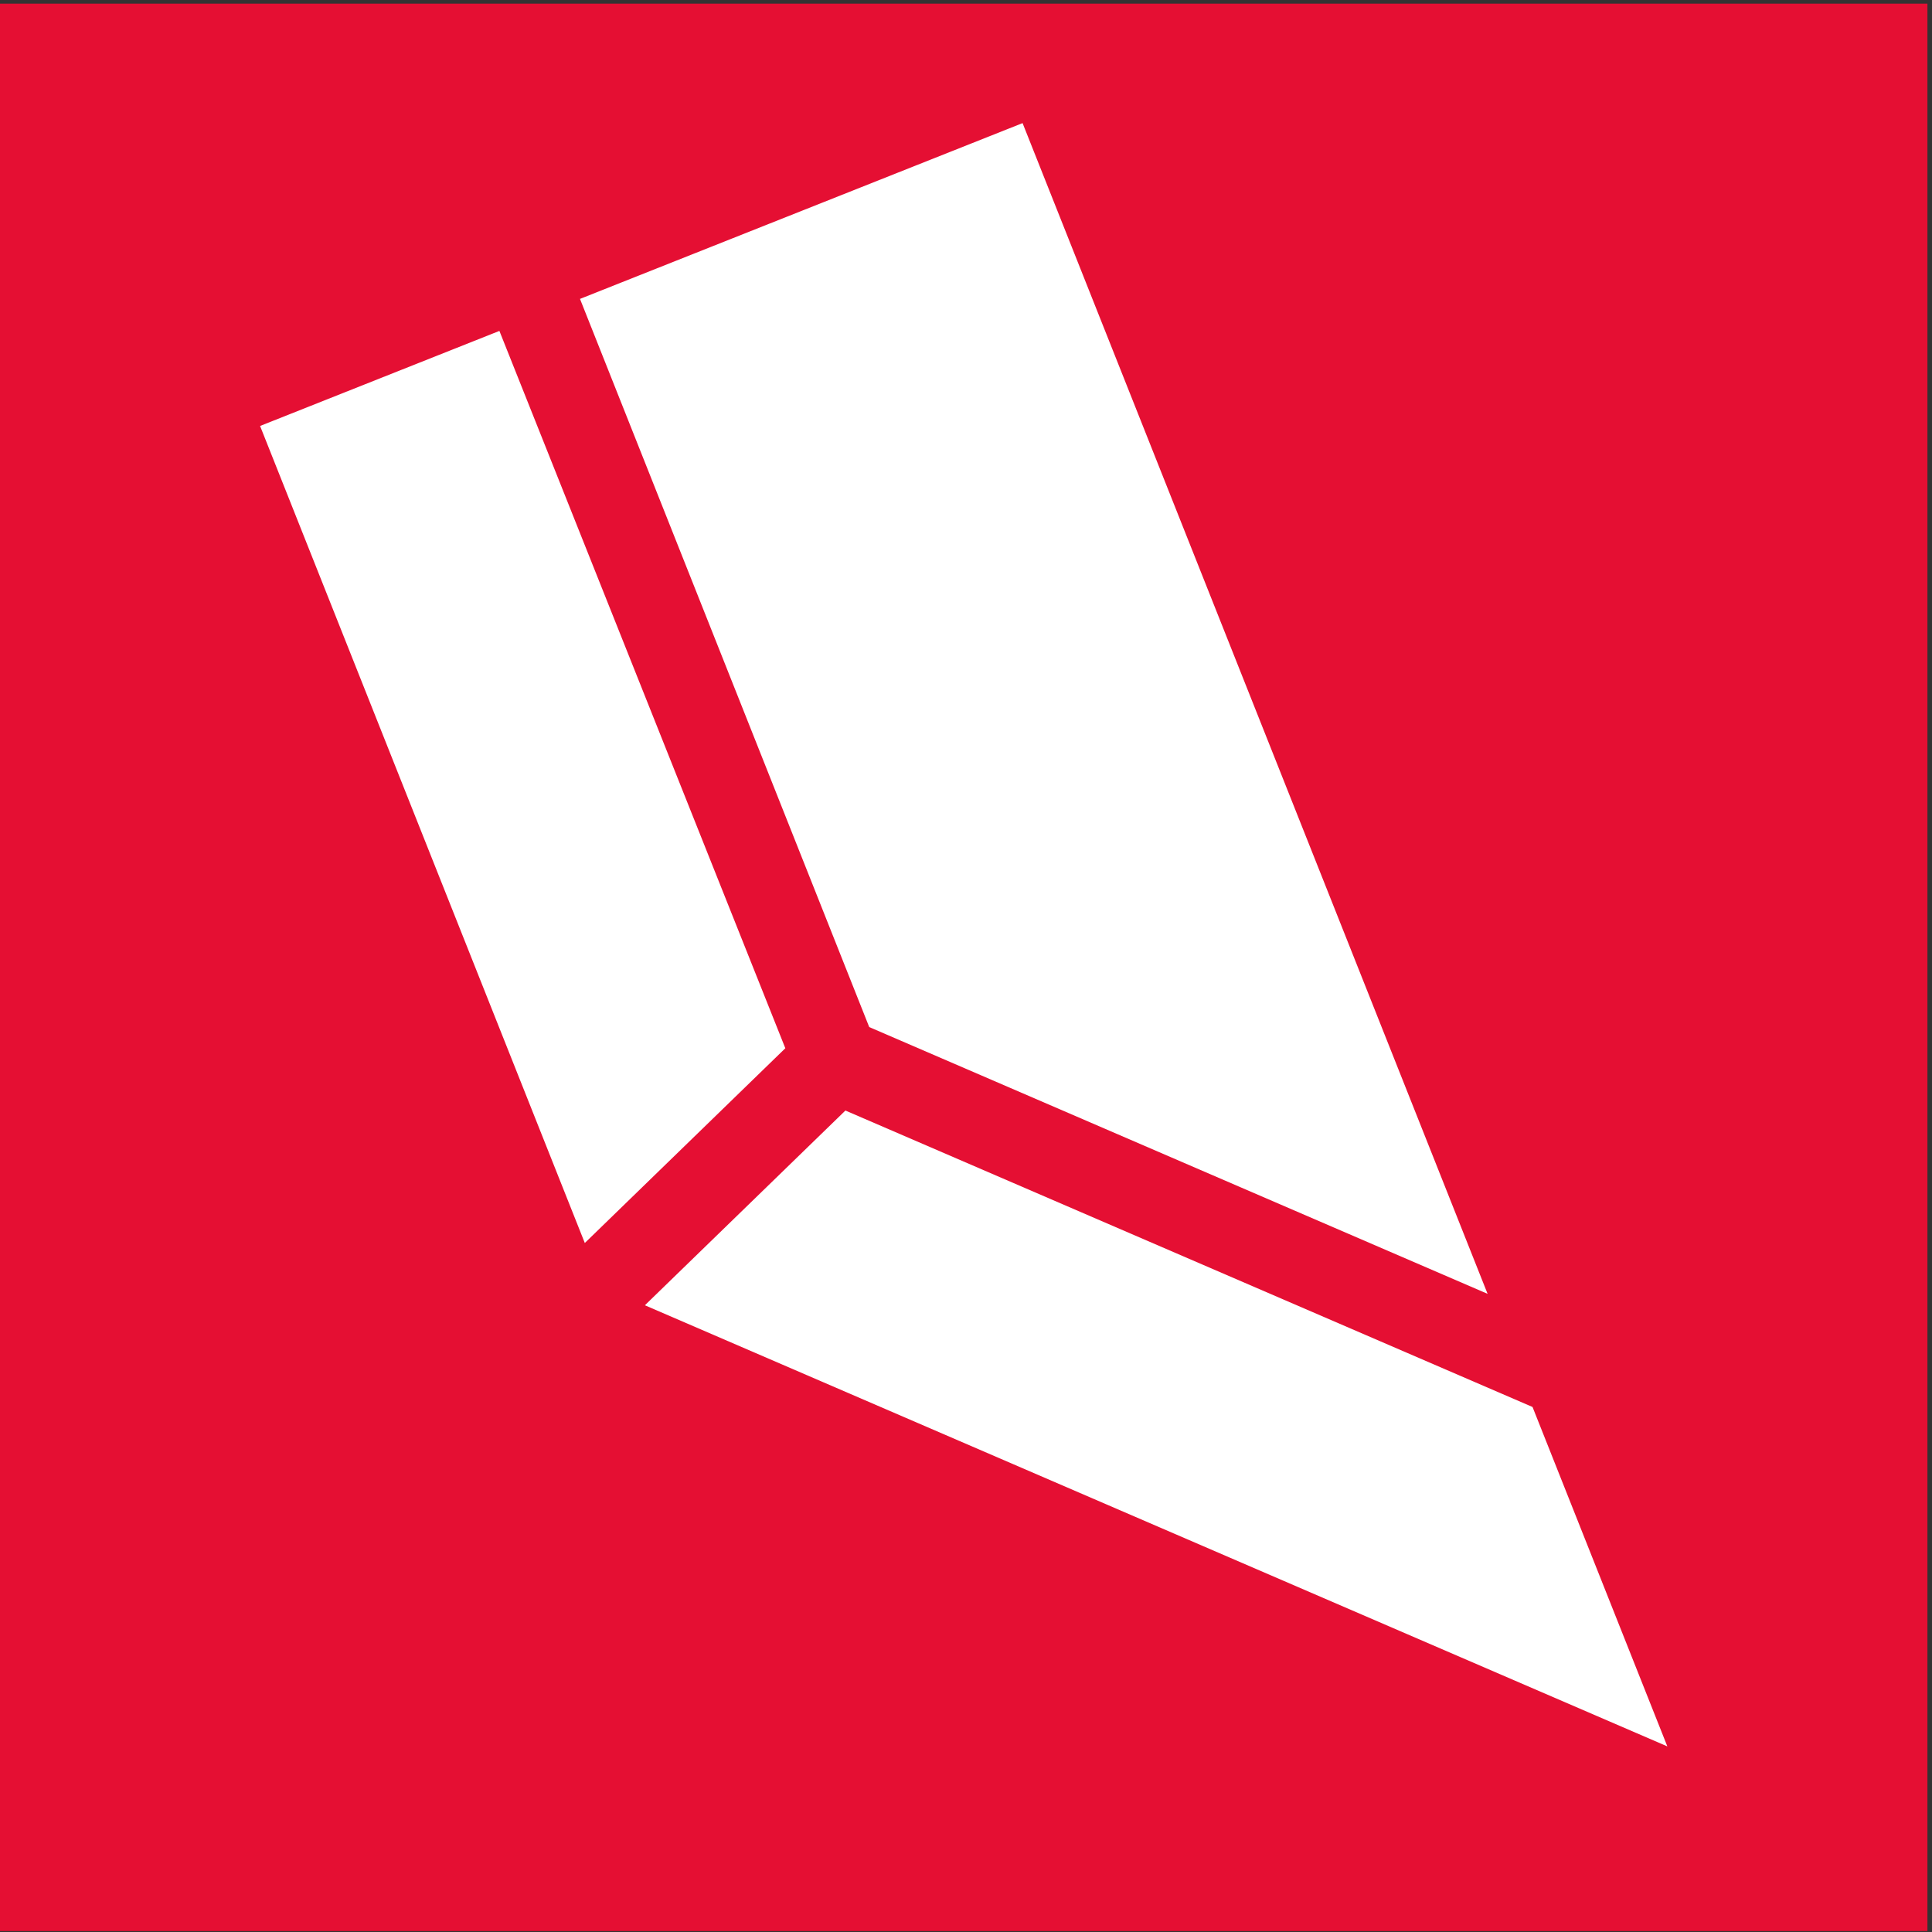
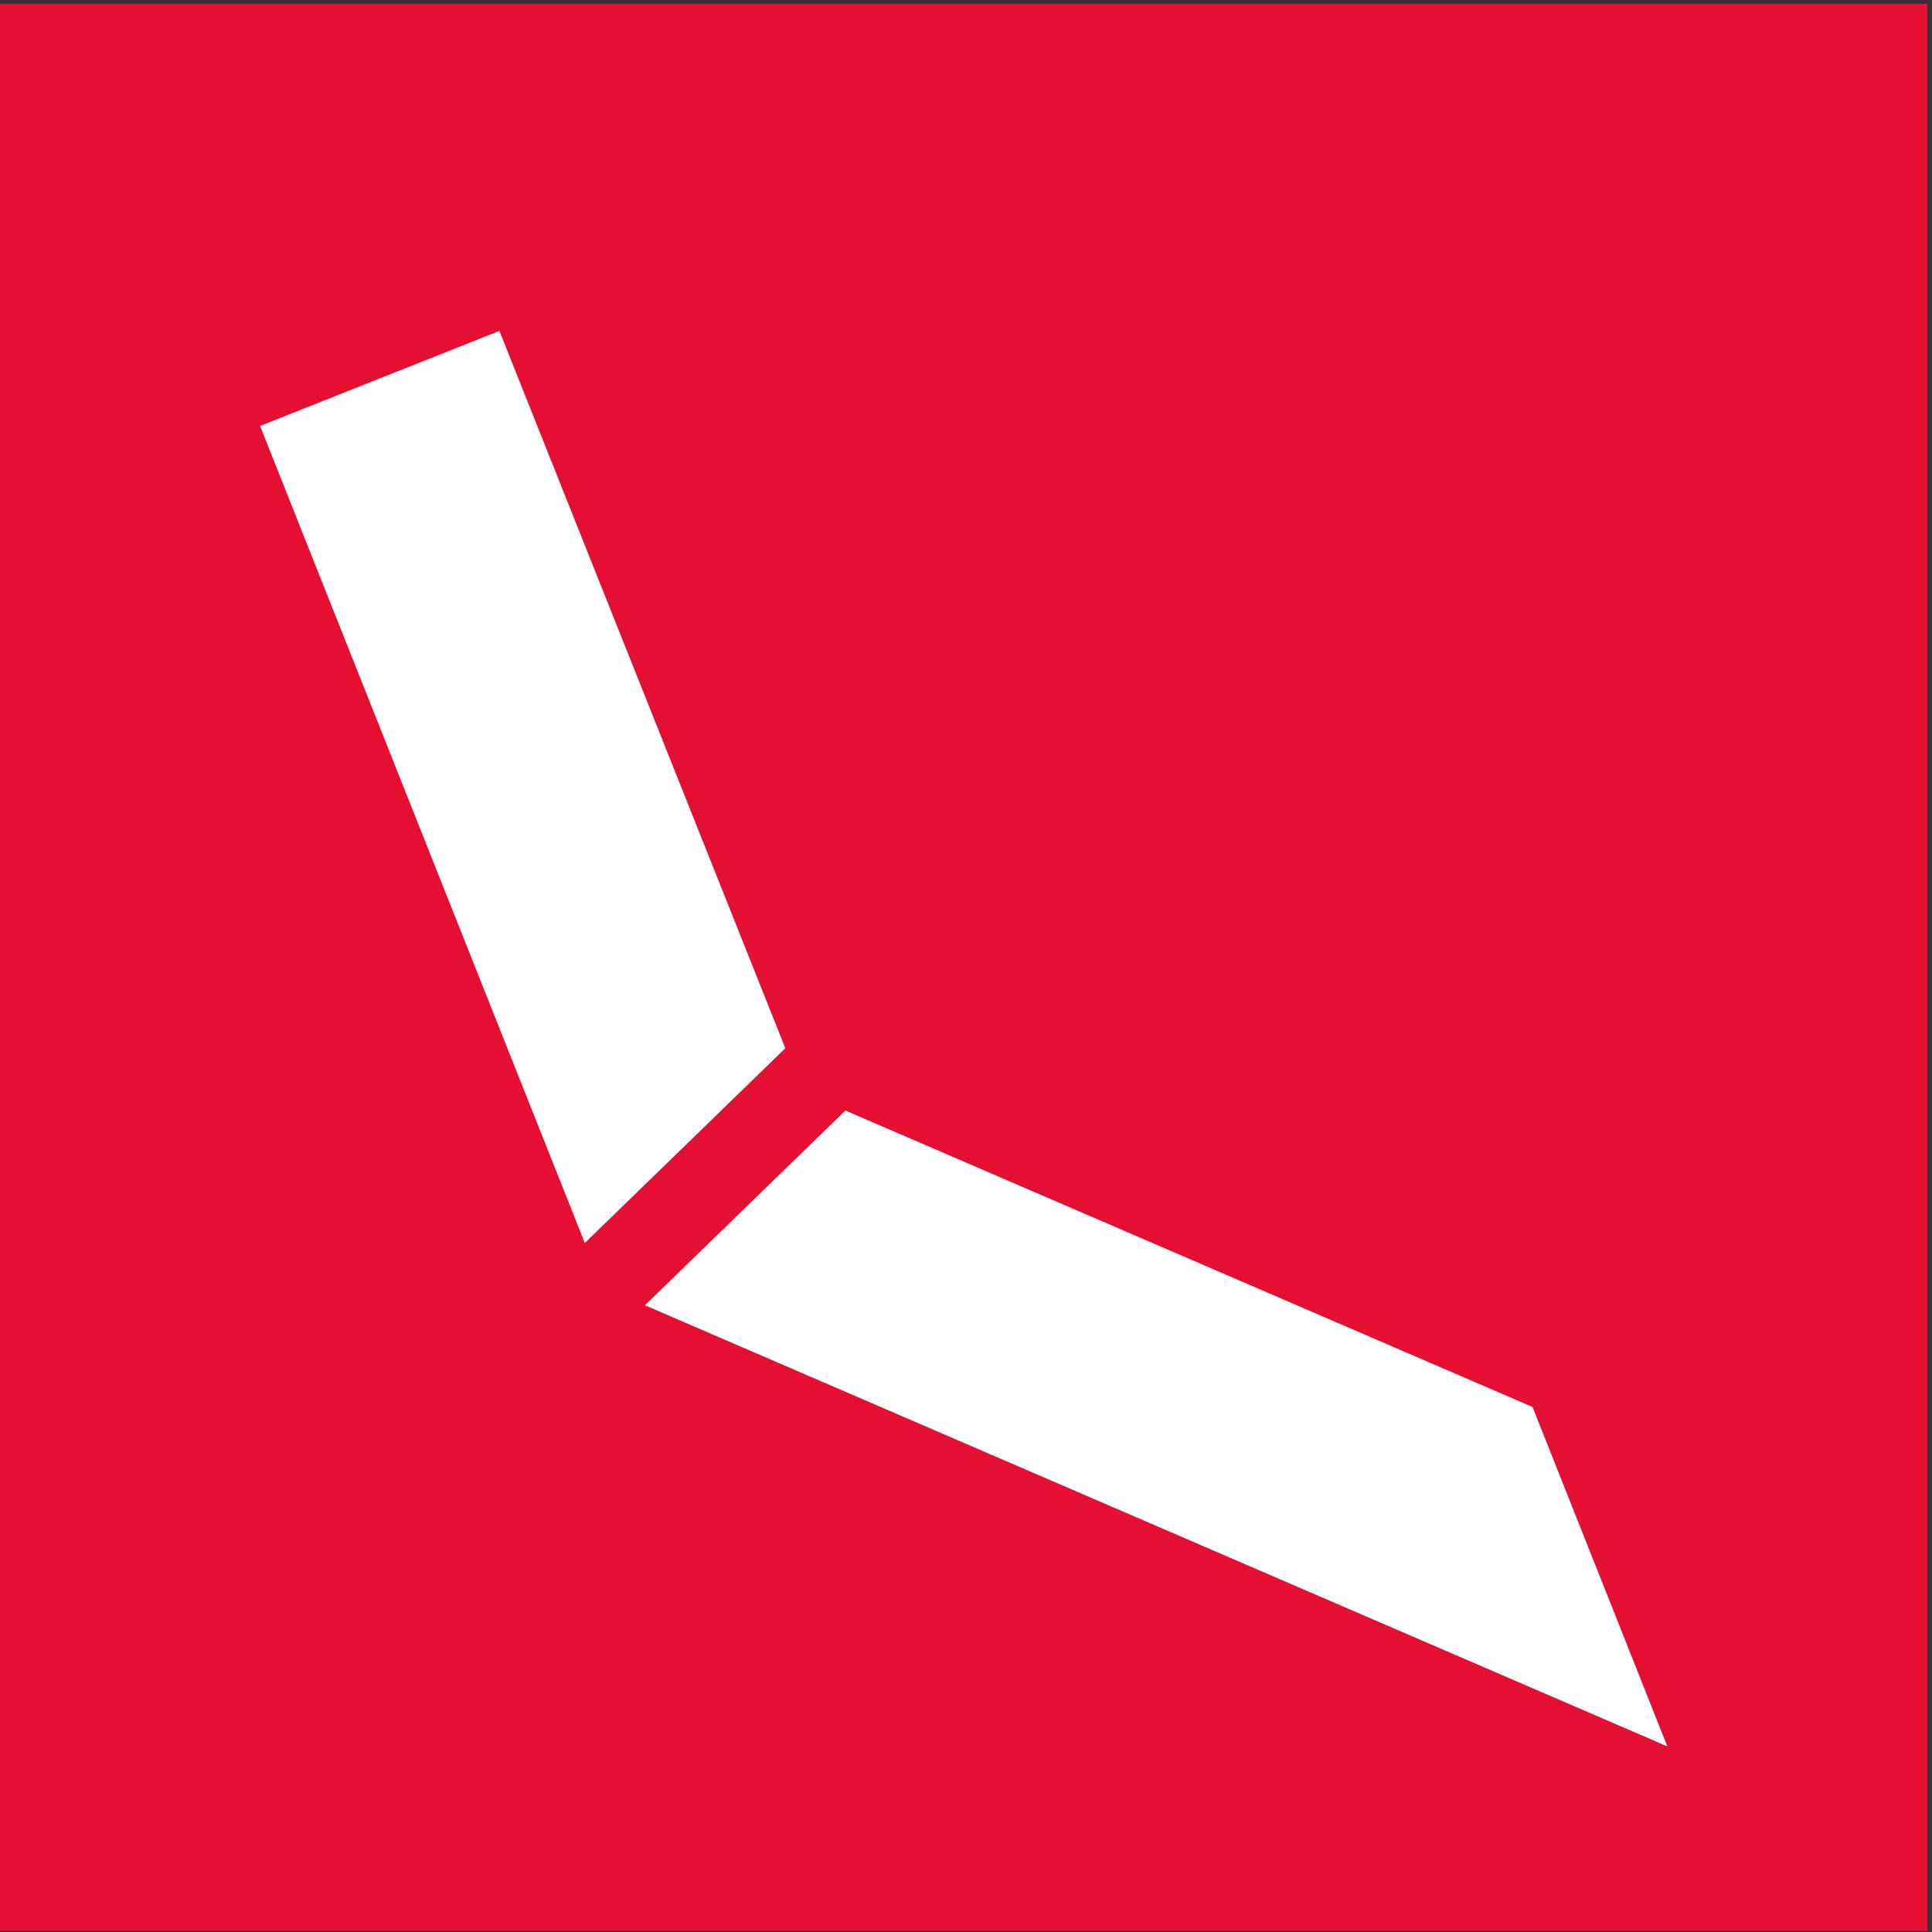
<svg xmlns="http://www.w3.org/2000/svg" width="100%" height="100%" viewBox="0 0 1184 1184" version="1.1" xml:space="preserve" style="fill-rule:evenodd;clip-rule:evenodd;stroke-linejoin:round;stroke-miterlimit:2;">
  <rect x="0" y="0" width="1184" height="1184" fill="#333333" stroke="none" />
  <g transform="matrix(4.167,0,0,4.167,0,0)">
    <rect x="0" y="0.535" width="283.465" height="283.465" style="fill:rgb(229,15,51);fill-rule:nonzero;" />
    <path d="M225.388,206.924L124.333,163.325L94.843,191.965L245.214,256.84L225.388,206.924Z" style="fill:white;fill-rule:nonzero;" />
    <path d="M115.497,154.165L73.446,48.667L38.25,62.646L86.007,182.805L115.497,154.165Z" style="fill:white;fill-rule:nonzero;" />
-     <path d="M127.836,151.049L218.779,190.285L150.389,18.105L85.299,43.959L127.836,151.049Z" style="fill:white;fill-rule:nonzero;" />
  </g>
</svg>